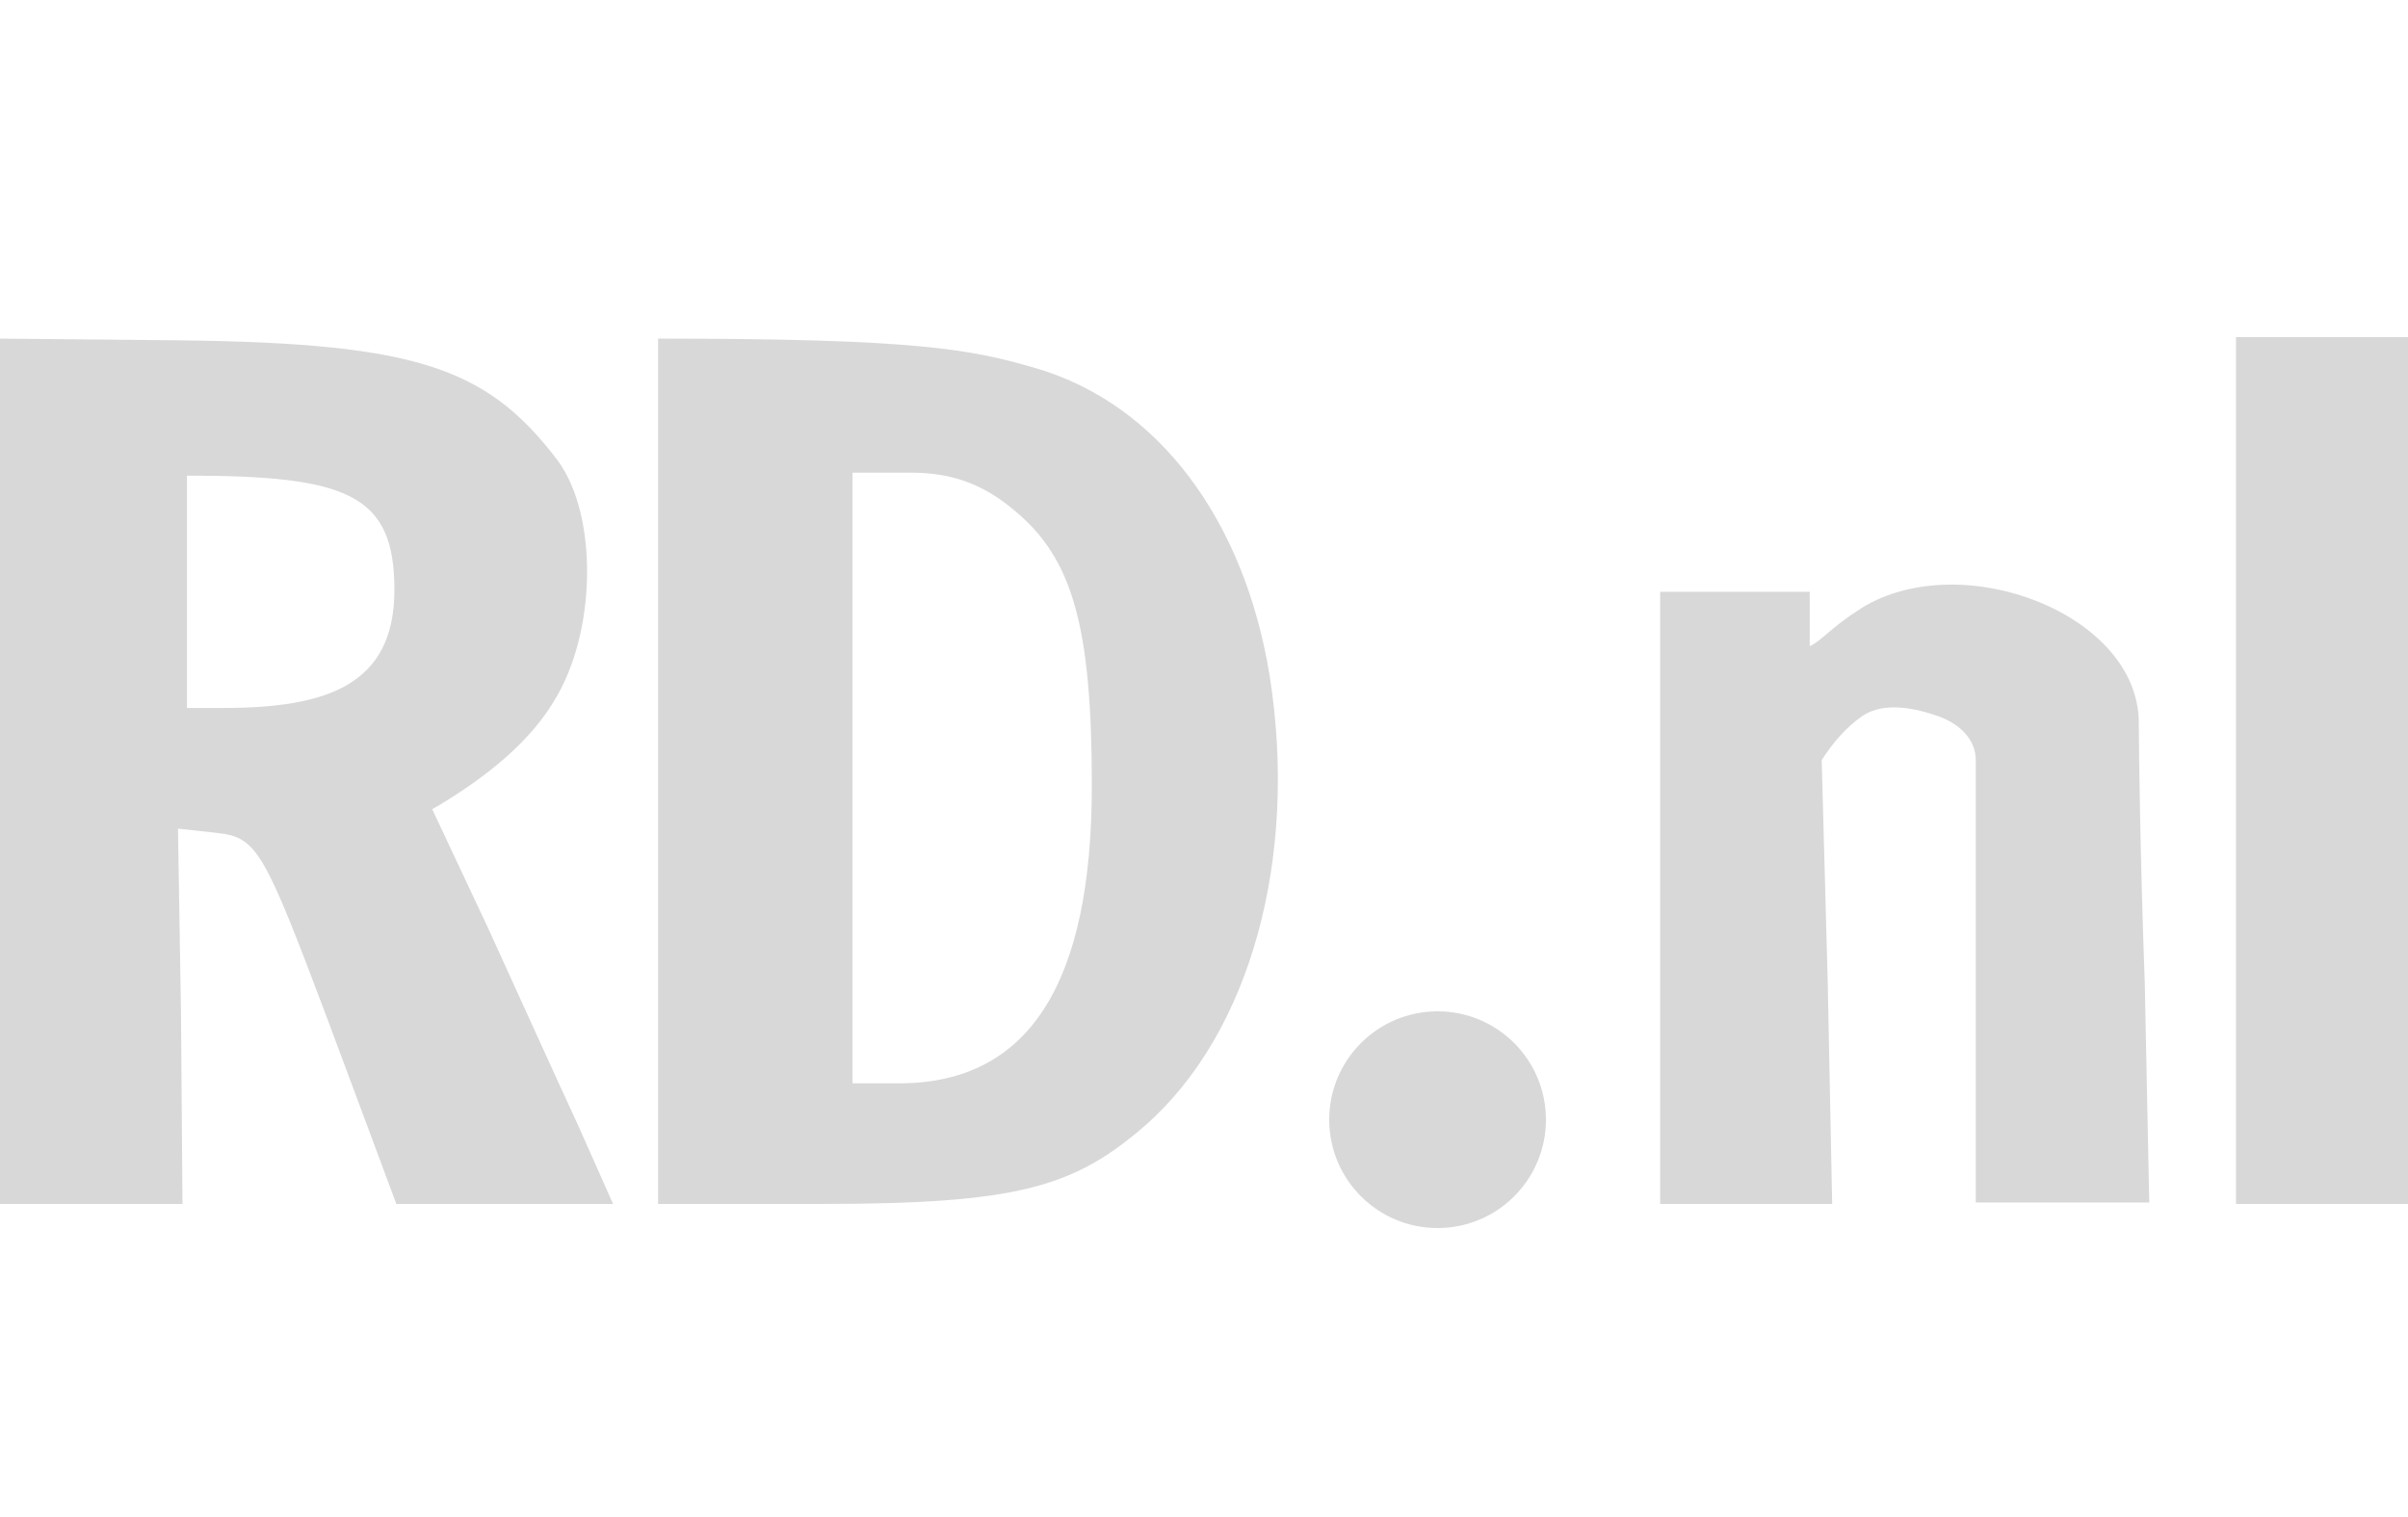
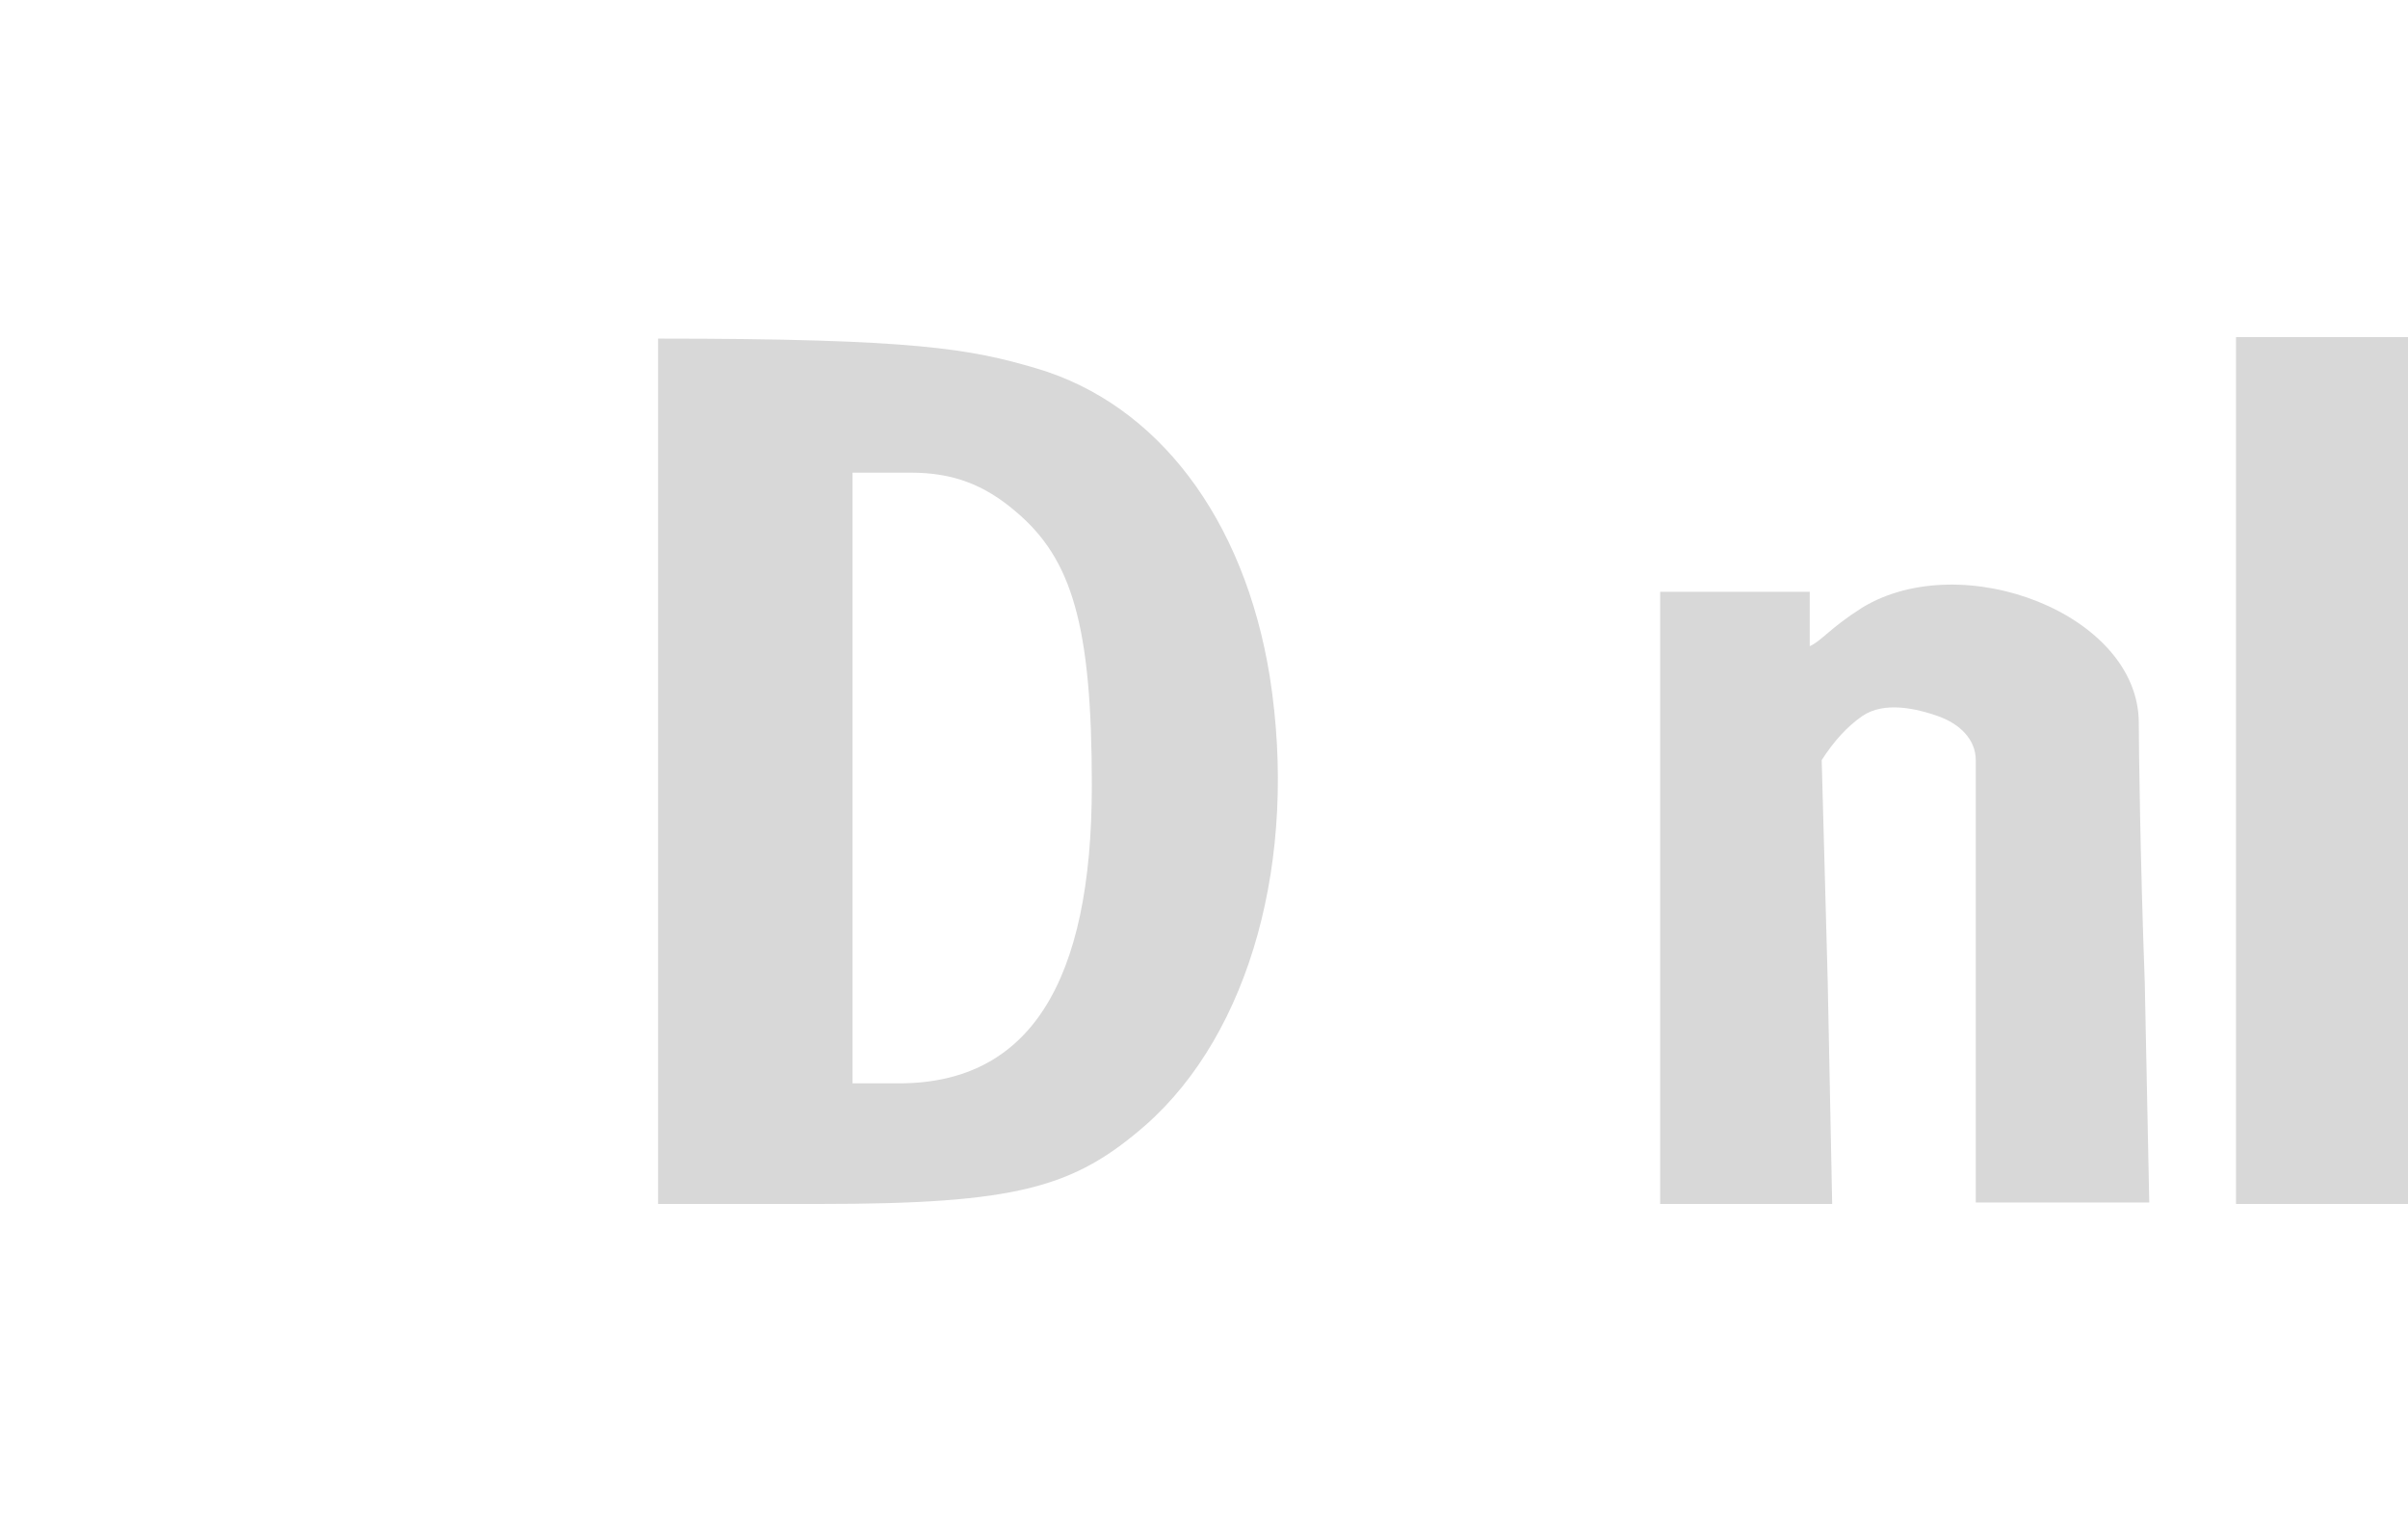
<svg xmlns="http://www.w3.org/2000/svg" width="100px" height="63px" viewBox="0 0 100 63" version="1.1">
  <title>Reformatorisch dagblad</title>
  <desc>Created with Sketch.</desc>
  <g id="Reformatorisch-dagblad" stroke="none" stroke-width="1" fill="none" fill-rule="evenodd">
    <g id="Group" transform="translate(50, 32) scale(-1, 1) rotate(-180) translate(-50, -32) translate(0, 14)" fill="#D8D8D8" fill-rule="nonzero">
-       <path d="M0,18 L0,0 L7.578,0 L7.516,7.979 L7.391,15.588 L9.068,15.402 C10.683,15.216 10.994,14.598 13.602,7.67 L16.46,0 L25.46,0 L23.975,3.34 C23.168,5.072 21.491,8.784 20.248,11.505 L17.95,16.392 C20.362,17.797 22.039,19.282 22.981,20.845 C24.783,23.691 24.845,28.577 23.168,30.866 C20.124,34.887 17.081,35.814 6.398,35.876 L0,35.938 L0,18 Z M16.379,25.503 C16.379,21.549 13.576,20.598 9.255,20.598 C8.905,20.598 8.408,20.598 7.764,20.598 C7.764,21.077 7.764,29.447 7.764,30.247 C14.466,30.247 16.379,29.457 16.379,25.503 Z" id="Shape" />
      <path d="M27.329,35.938 L27.329,-1.59643132e-13 C30.434,-1.59643132e-13 32.66,-1.59643132e-13 34.007,-1.59643132e-13 C42.262,-1.59643132e-13 44.596,0.68 47.578,3.278 C51.925,7.113 53.913,14.351 52.733,21.897 C51.677,28.454 48.075,33.216 43.043,34.701 C40.311,35.505 38.031,35.938 27.329,35.938 Z M42.174,28.763 C44.534,26.784 45.342,24 45.342,17.381 C45.342,9.155 42.733,5.072 37.453,5.01 L35.404,5.01 L35.404,17.691 L35.404,30.371 L37.826,30.371 C39.565,30.371 40.87,29.876 42.174,28.763 Z" id="Shape" />
      <polygon id="Path" points="92.857 18 92.857 5.32907052e-15 100 5.32907052e-15 100 36 96.429 36 92.857 36" />
      <path d="M77.329,24.763 C75.96,23.889 75.652,23.387 75.155,23.164 L75.155,25.423 L71.677,25.423 L68.944,25.423 C68.944,20.598 68.944,16.041 68.944,11.753 L68.944,1.0658141e-14 L76.087,1.0658141e-14 L75.901,9.278 L75.652,18.433 C76.16,19.226 76.719,19.834 77.329,20.257 C78.244,20.891 79.597,20.572 80.489,20.257 C81.381,19.941 82.05,19.295 82.05,18.433 C82.05,17.858 82.05,11.734 82.05,0.062 L85.652,0.062 L89.255,0.062 L89.068,9.216 C88.882,14.227 88.82,19.052 88.82,19.979 C88.82,24.495 81.491,27.299 77.329,24.763 Z" id="Path" />
    </g>
-     <circle id="Oval" fill="#D8D8D8" cx="59.7" cy="46.5" r="4.5" />
  </g>
</svg>